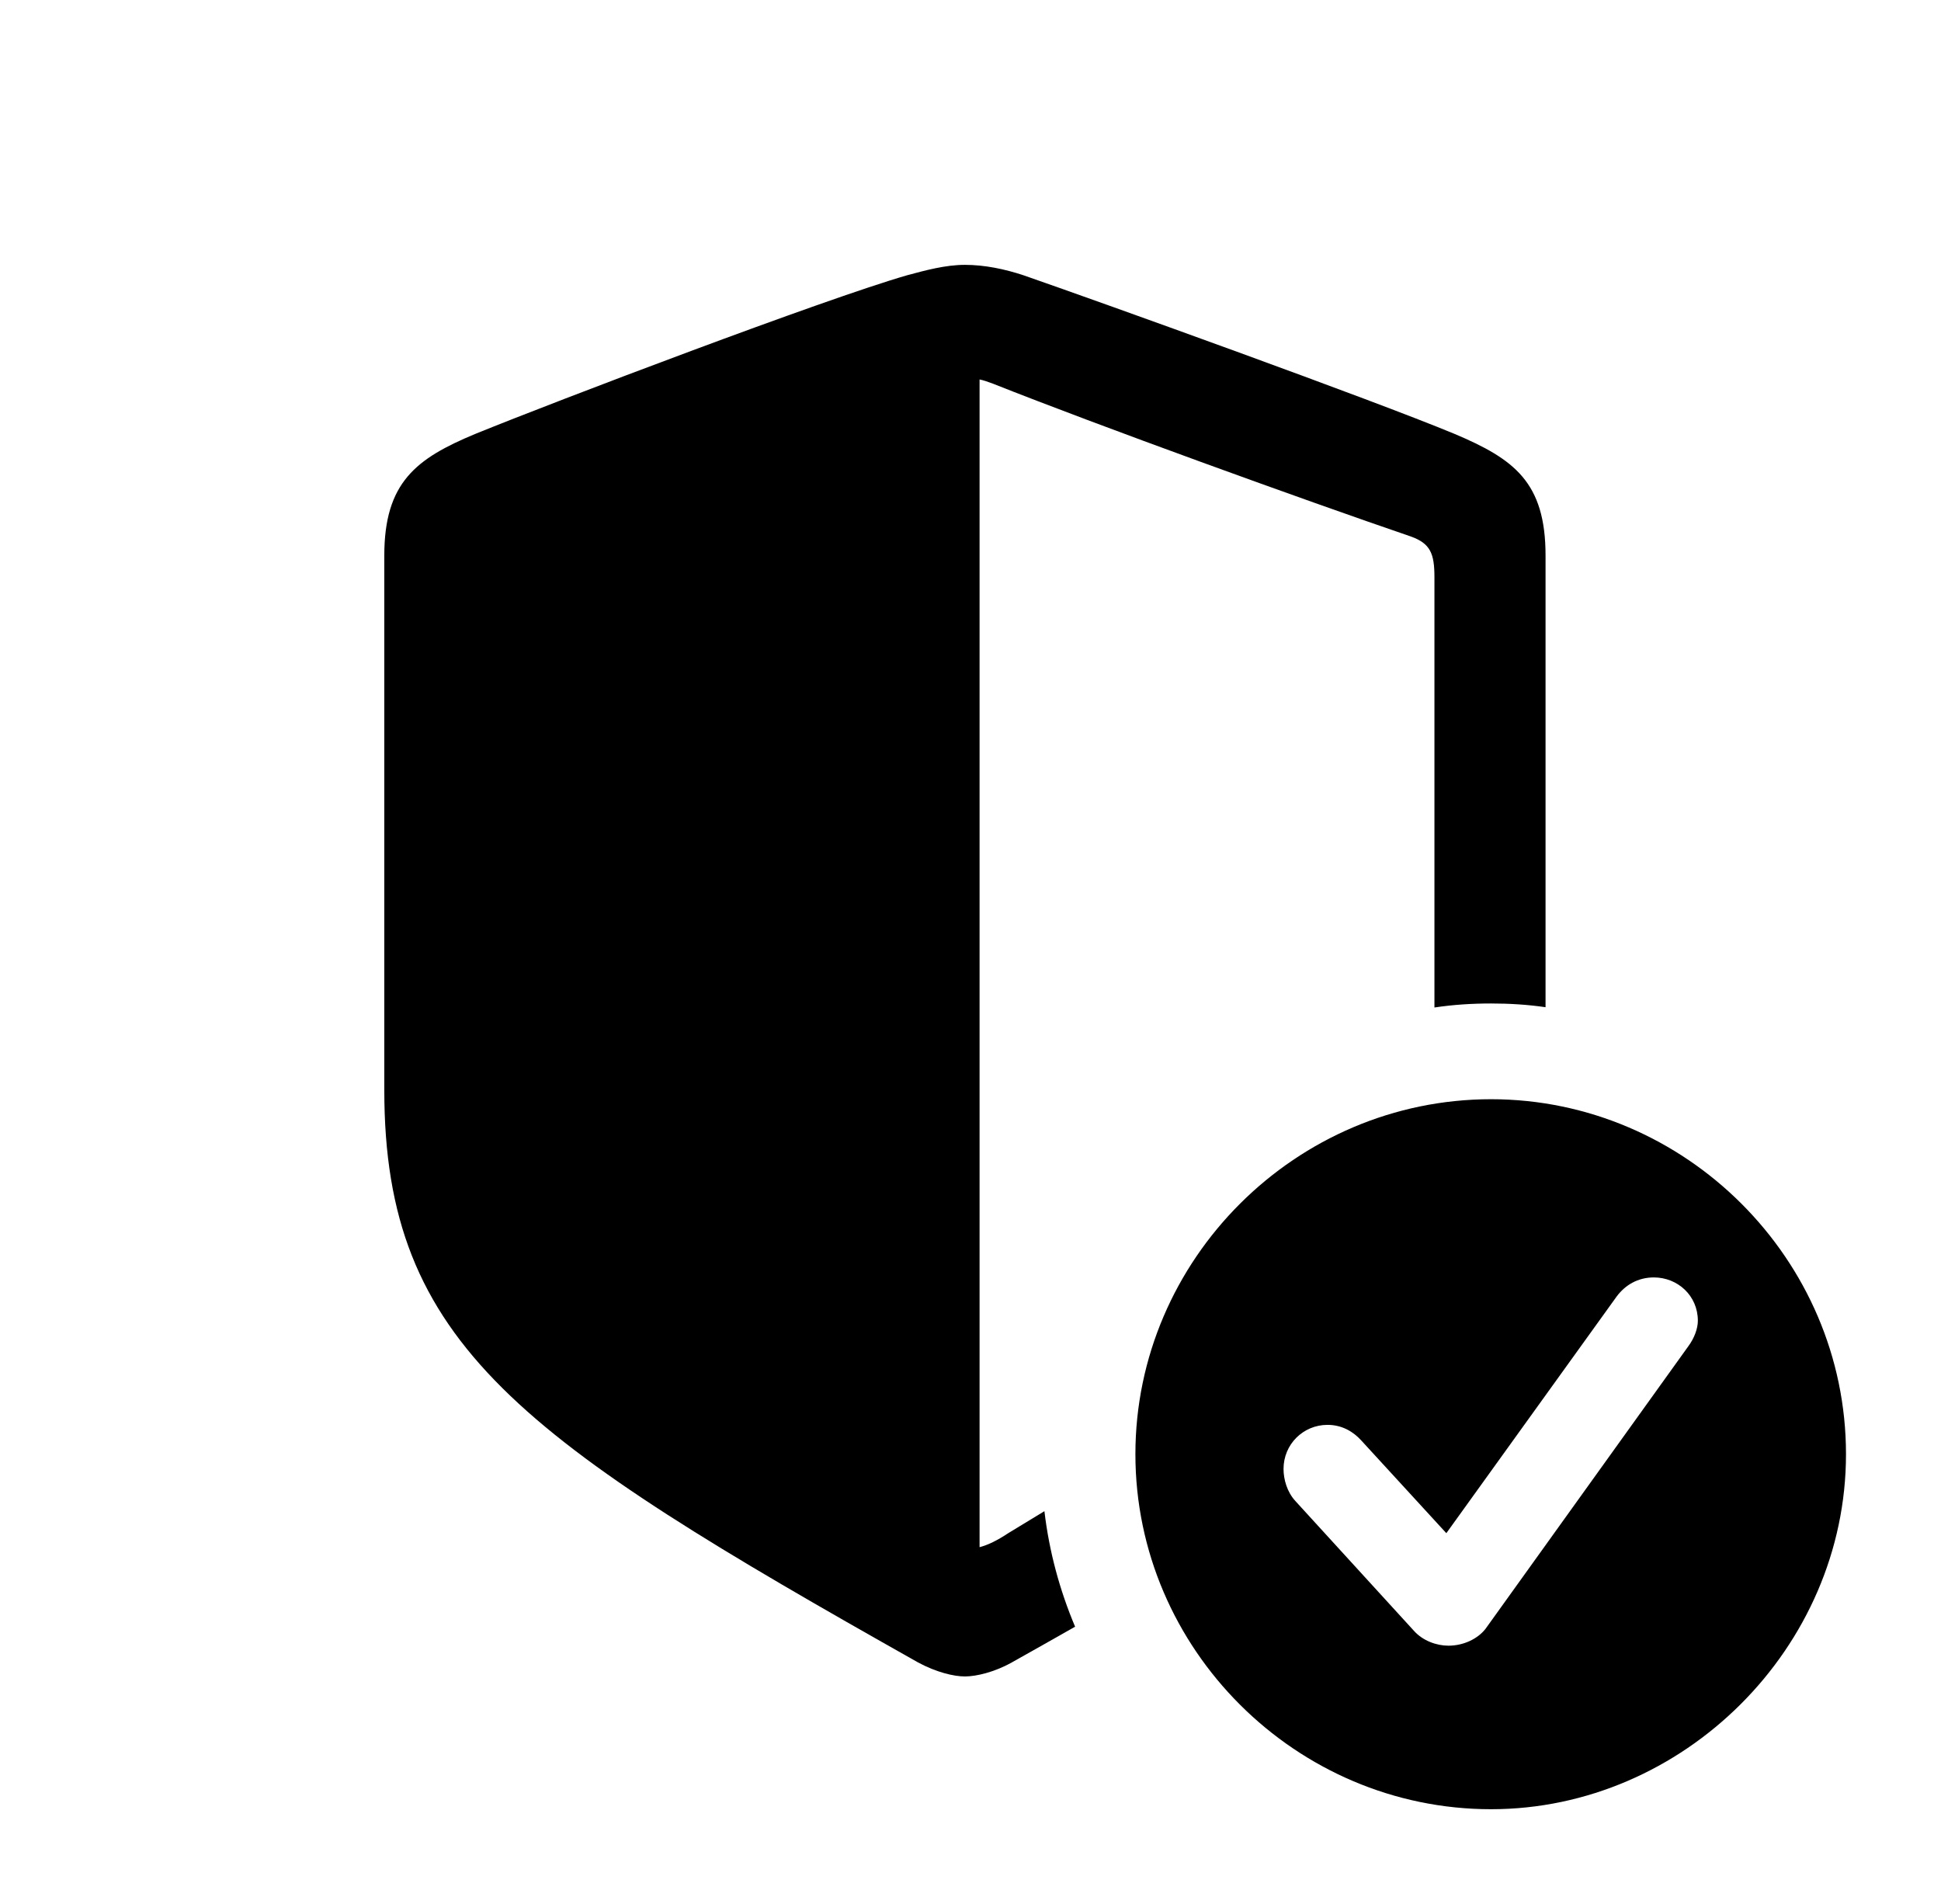
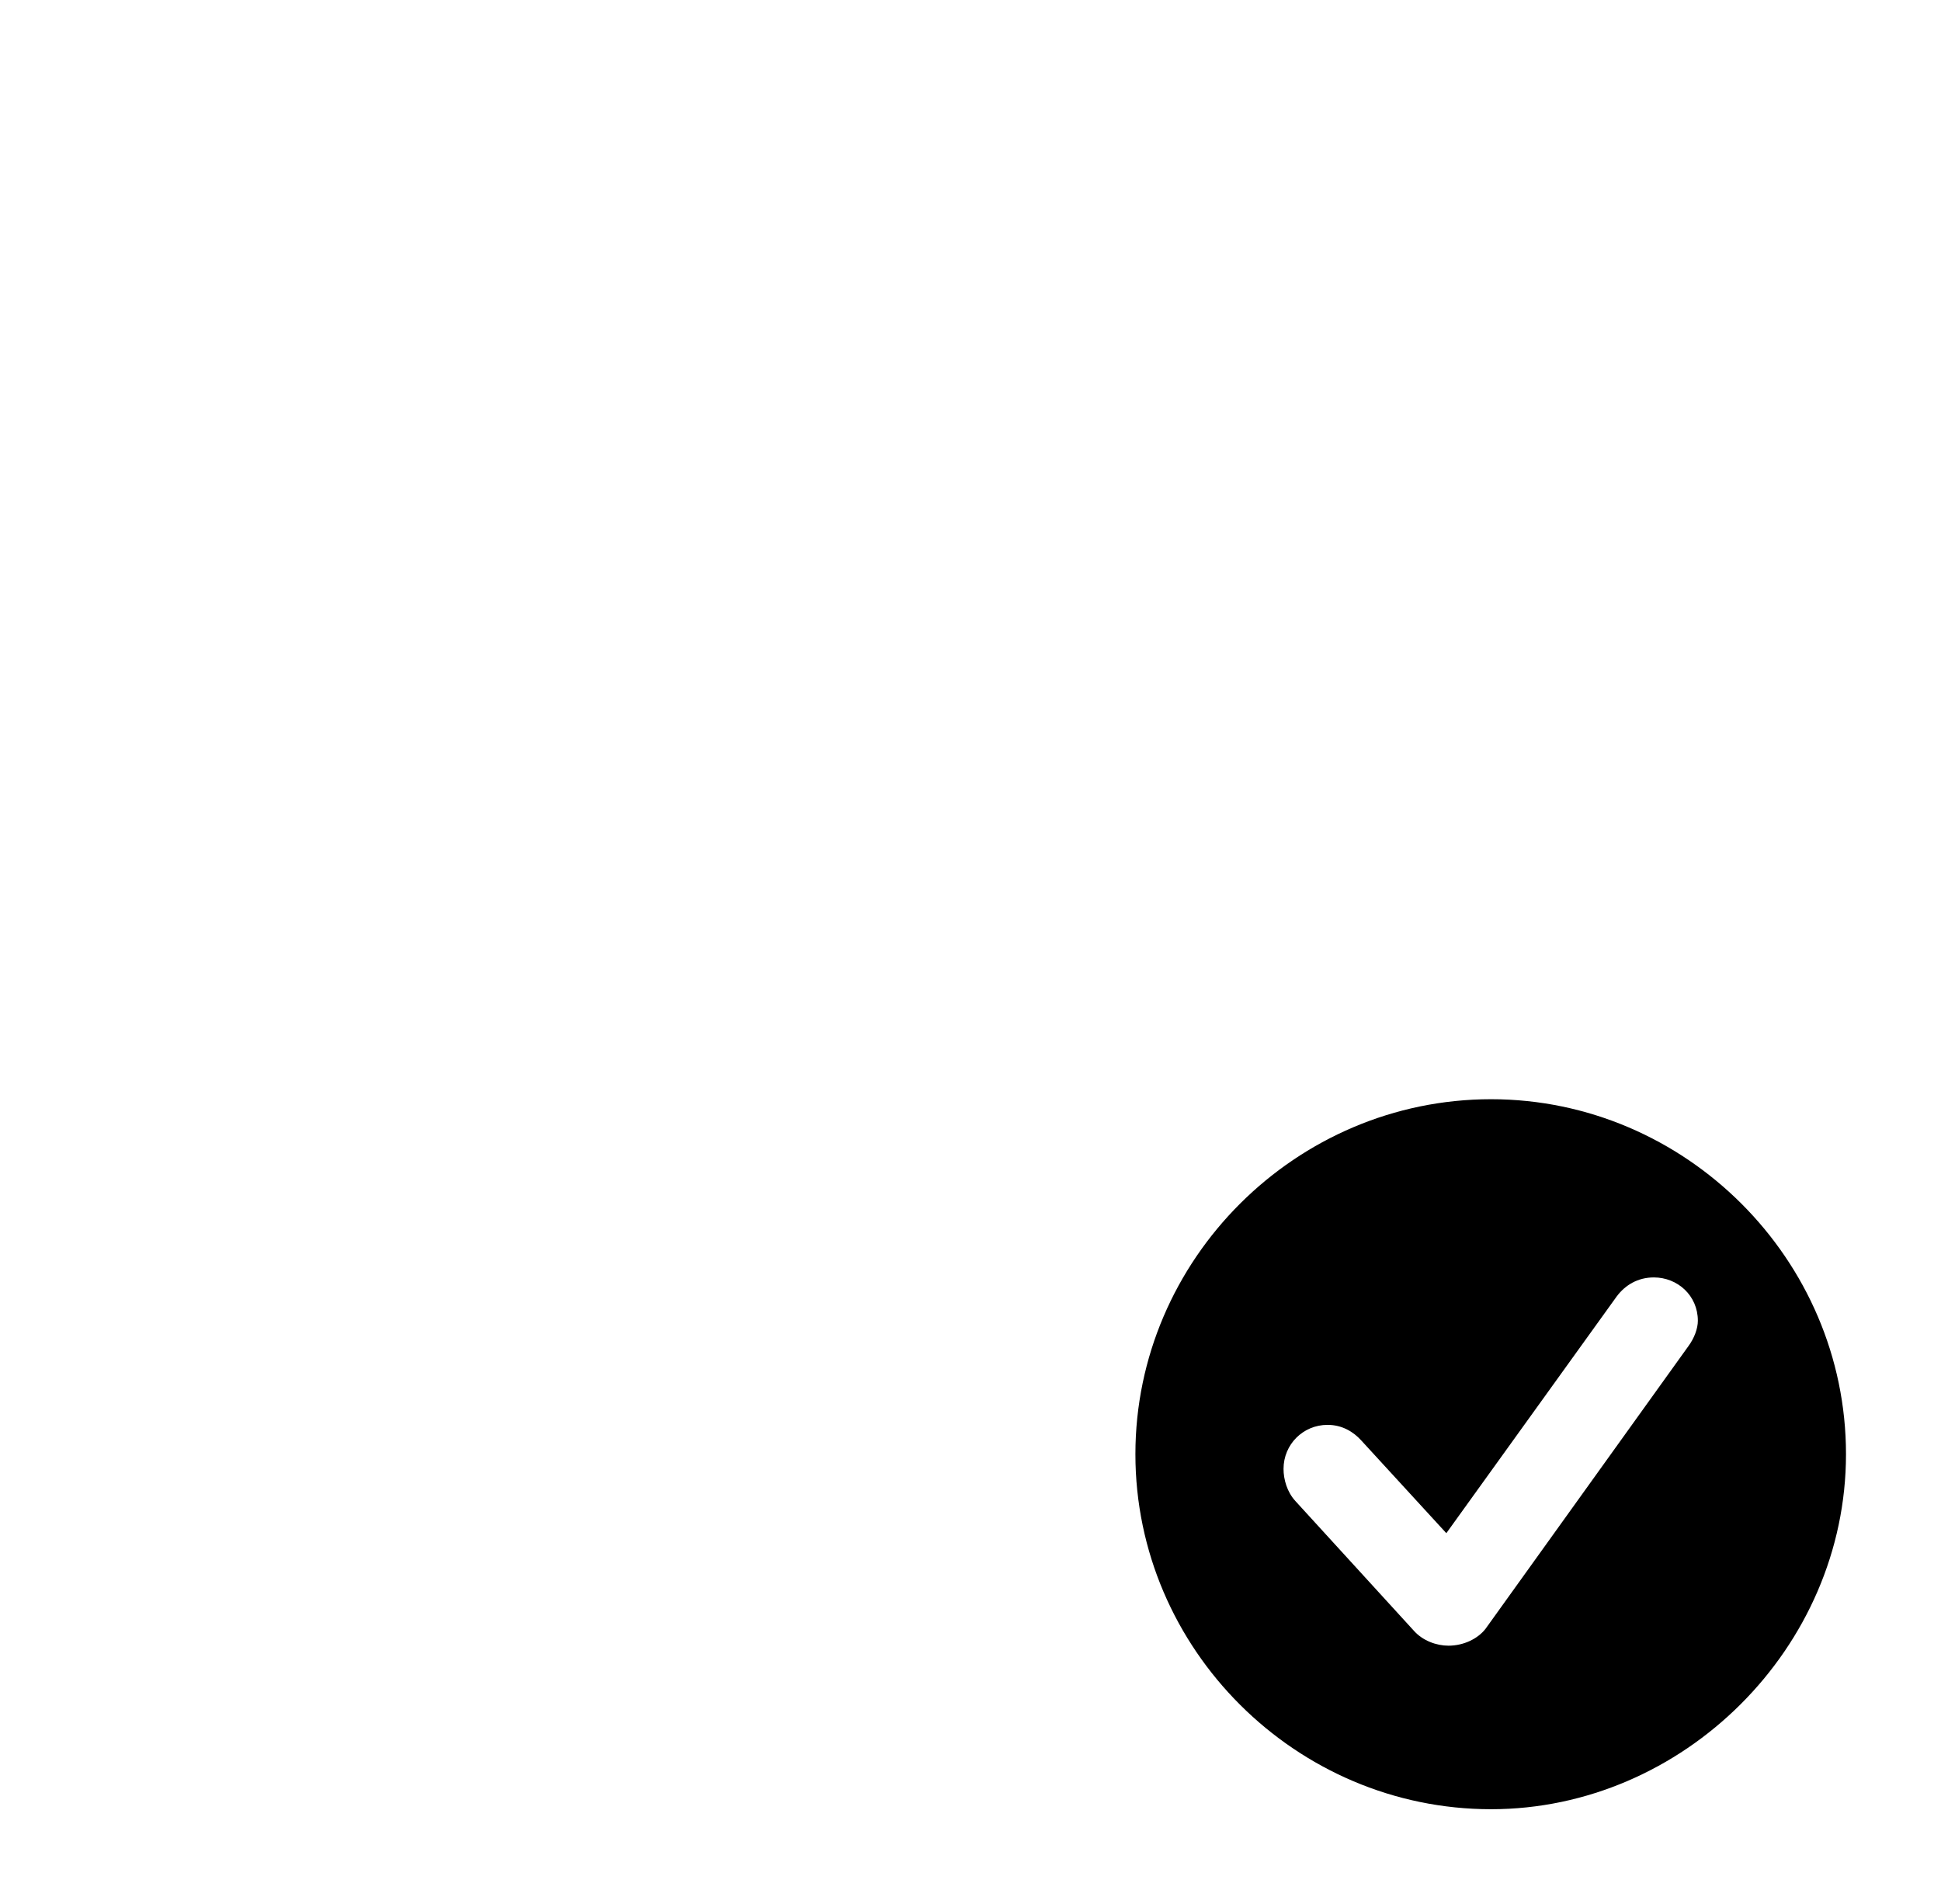
<svg xmlns="http://www.w3.org/2000/svg" version="1.1" viewBox="0 0 65.109 63.867">
  <g>
    <rect height="63.867" opacity="0" width="65.109" x="0" y="0" />
-     <path d="M34.336 9.234C37.102 10.195 46.031 13.406 48.797 14.555C50.789 15.398 51.844 16.172 51.844 18.633L51.844 33.781C51.246 33.694 50.635 33.656 50.016 33.656C49.372 33.656 48.737 33.697 48.117 33.791L48.117 19.359C48.117 18.562 47.977 18.234 47.344 18C43.711 16.758 36.844 14.273 33.305 12.867C33.117 12.797 32.977 12.75 32.859 12.727L32.859 51.891C33.141 51.82 33.469 51.656 33.82 51.422C34.243 51.165 34.654 50.915 35.034 50.684C35.194 52.041 35.549 53.34 36.063 54.558C35.388 54.943 34.676 55.344 33.938 55.758C33.352 56.086 32.742 56.227 32.367 56.227C31.992 56.227 31.406 56.086 30.797 55.758C17.484 48.258 12.891 45.117 12.891 36.562L12.891 18.633C12.891 16.172 13.969 15.375 15.938 14.555C18.703 13.43 27.656 10.031 30.422 9.234C31.031 9.07 31.711 8.883 32.367 8.883C33.023 8.883 33.703 9.023 34.336 9.234Z" fill="black" />
    <path d="M61.922 48.773C61.922 55.266 56.461 60.68 50.016 60.68C43.477 60.68 38.086 55.312 38.086 48.773C38.086 42.234 43.477 36.867 50.016 36.867C56.531 36.867 61.922 42.234 61.922 48.773ZM54.234 43.477L48.516 51.422L45.656 48.305C45.398 48.023 45.023 47.789 44.531 47.789C43.711 47.789 43.055 48.445 43.055 49.266C43.055 49.617 43.172 50.039 43.453 50.344L47.414 54.68C47.719 55.031 48.188 55.195 48.586 55.195C49.102 55.195 49.57 54.961 49.828 54.633L56.625 45.164C56.836 44.883 56.953 44.555 56.953 44.297C56.953 43.453 56.273 42.844 55.477 42.844C54.938 42.844 54.516 43.102 54.234 43.477Z" fill="black" />
  </g>
</svg>